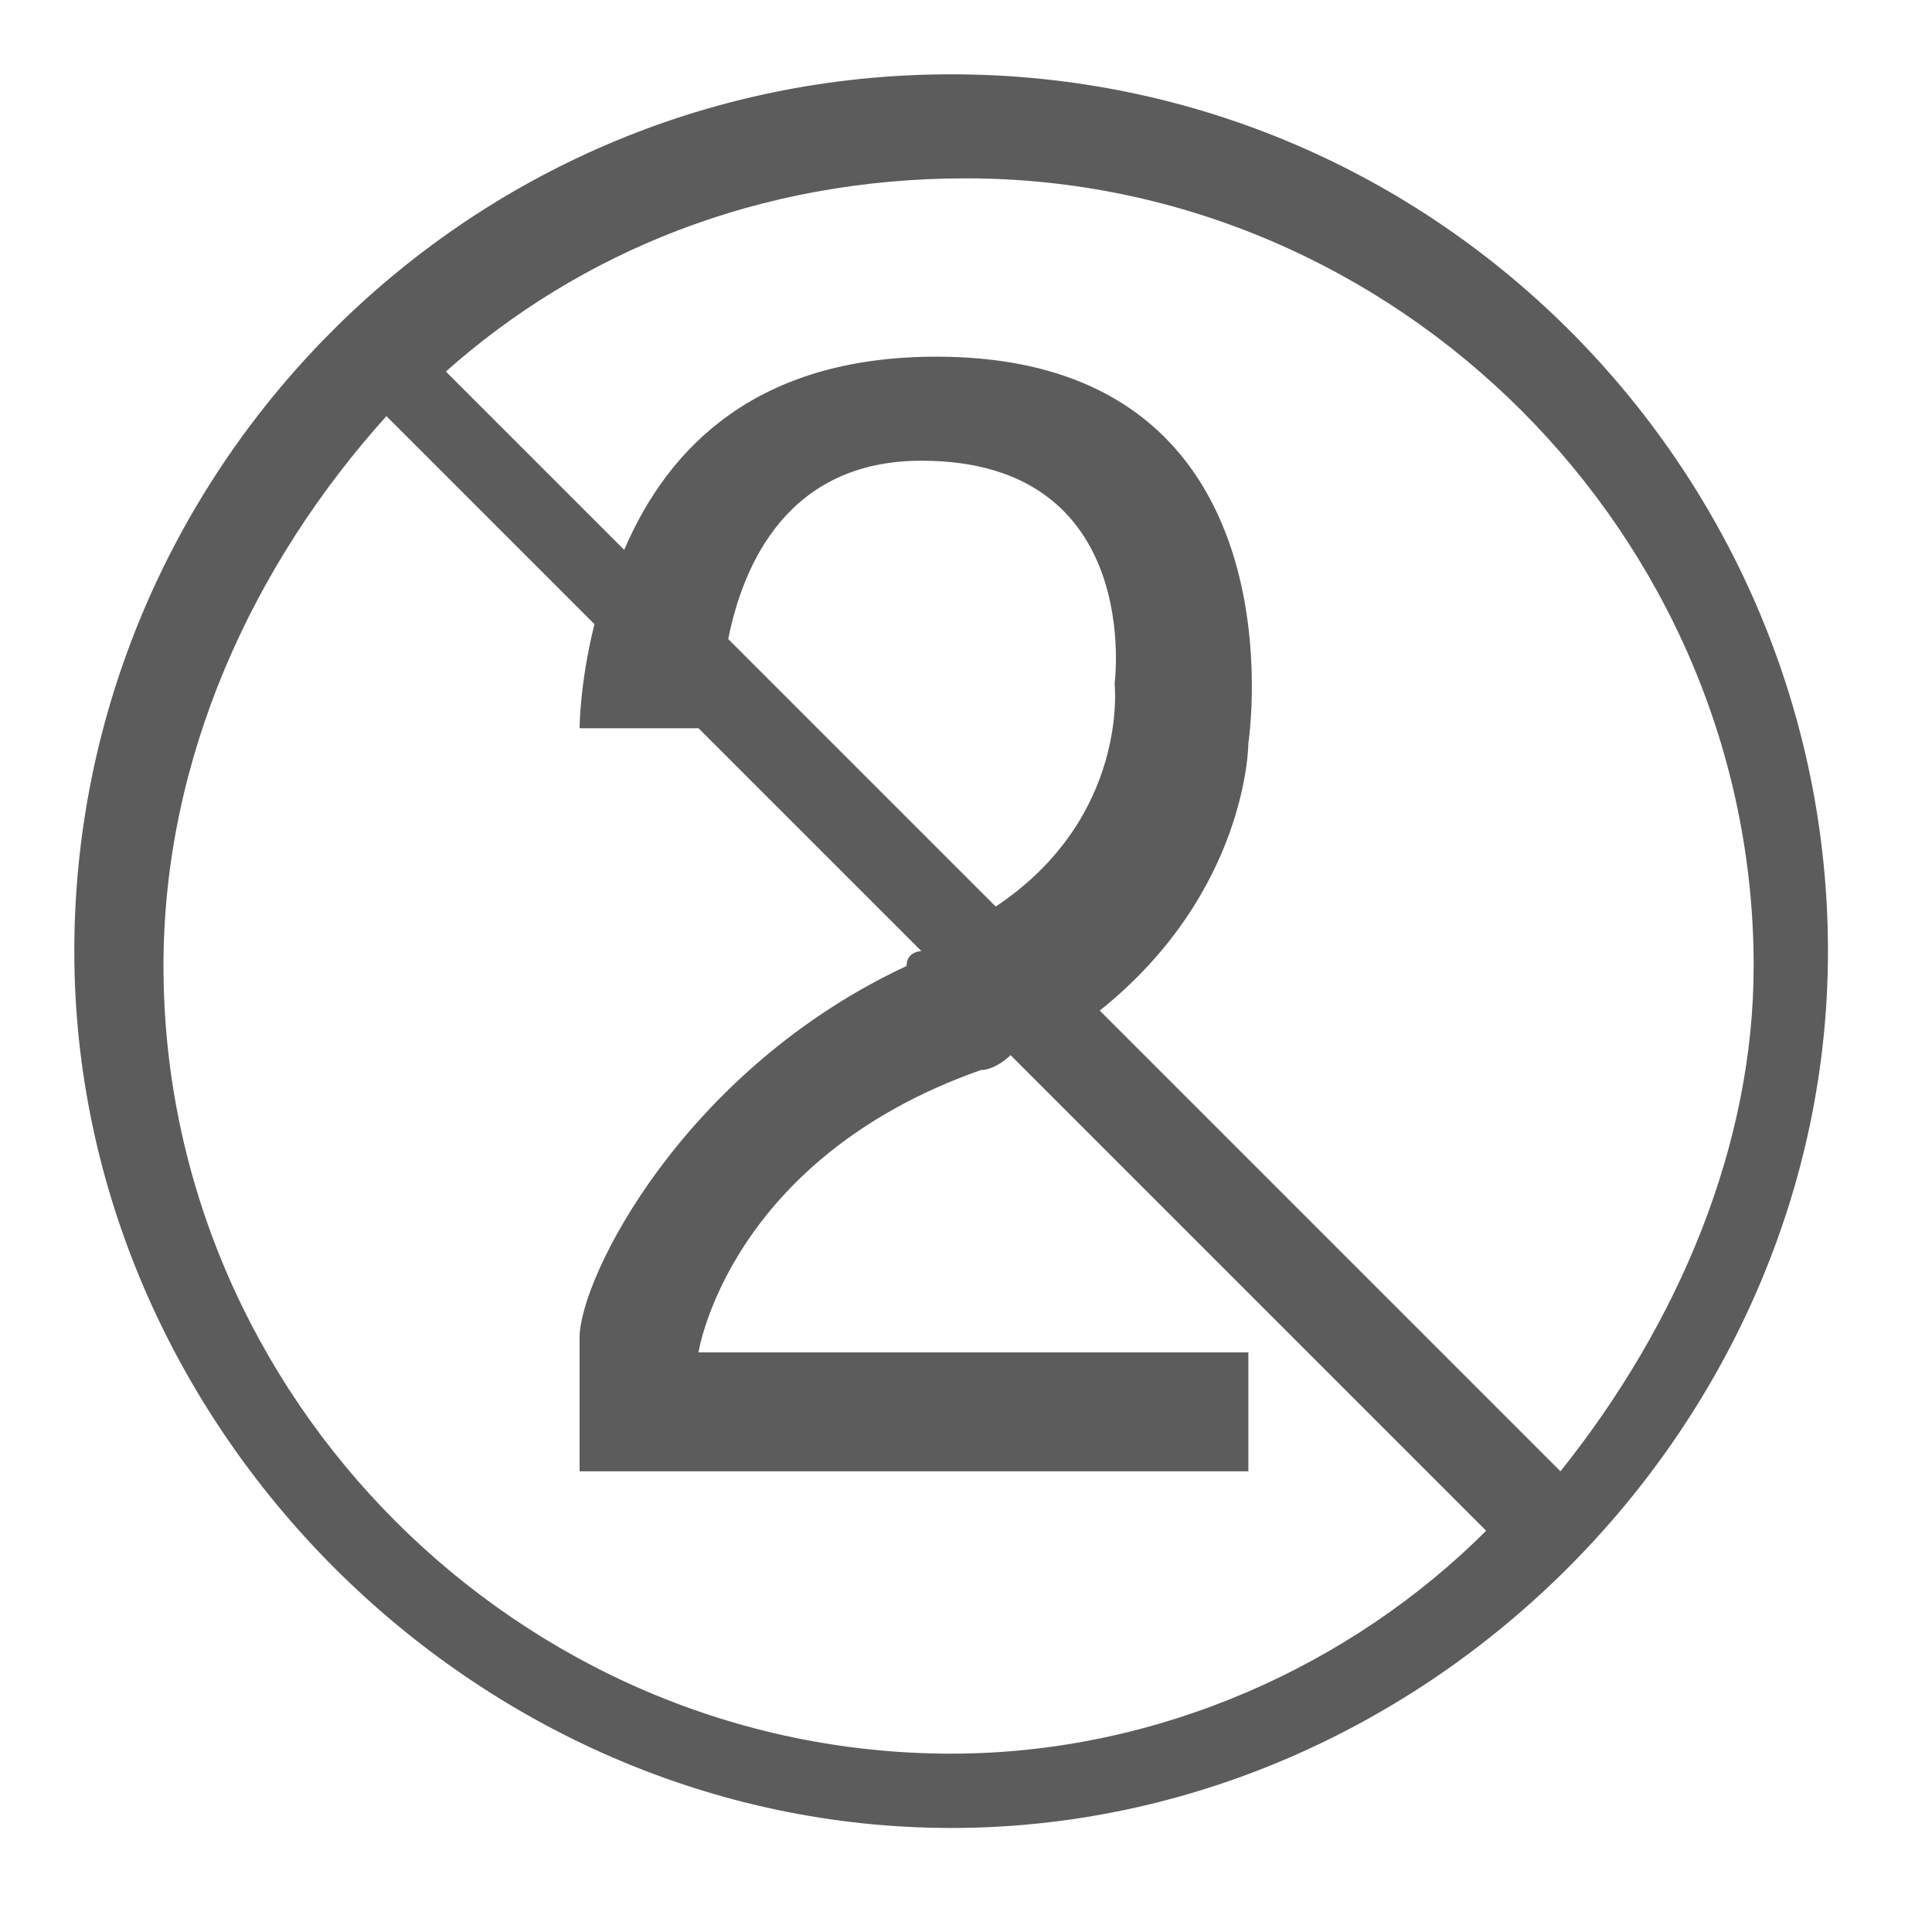
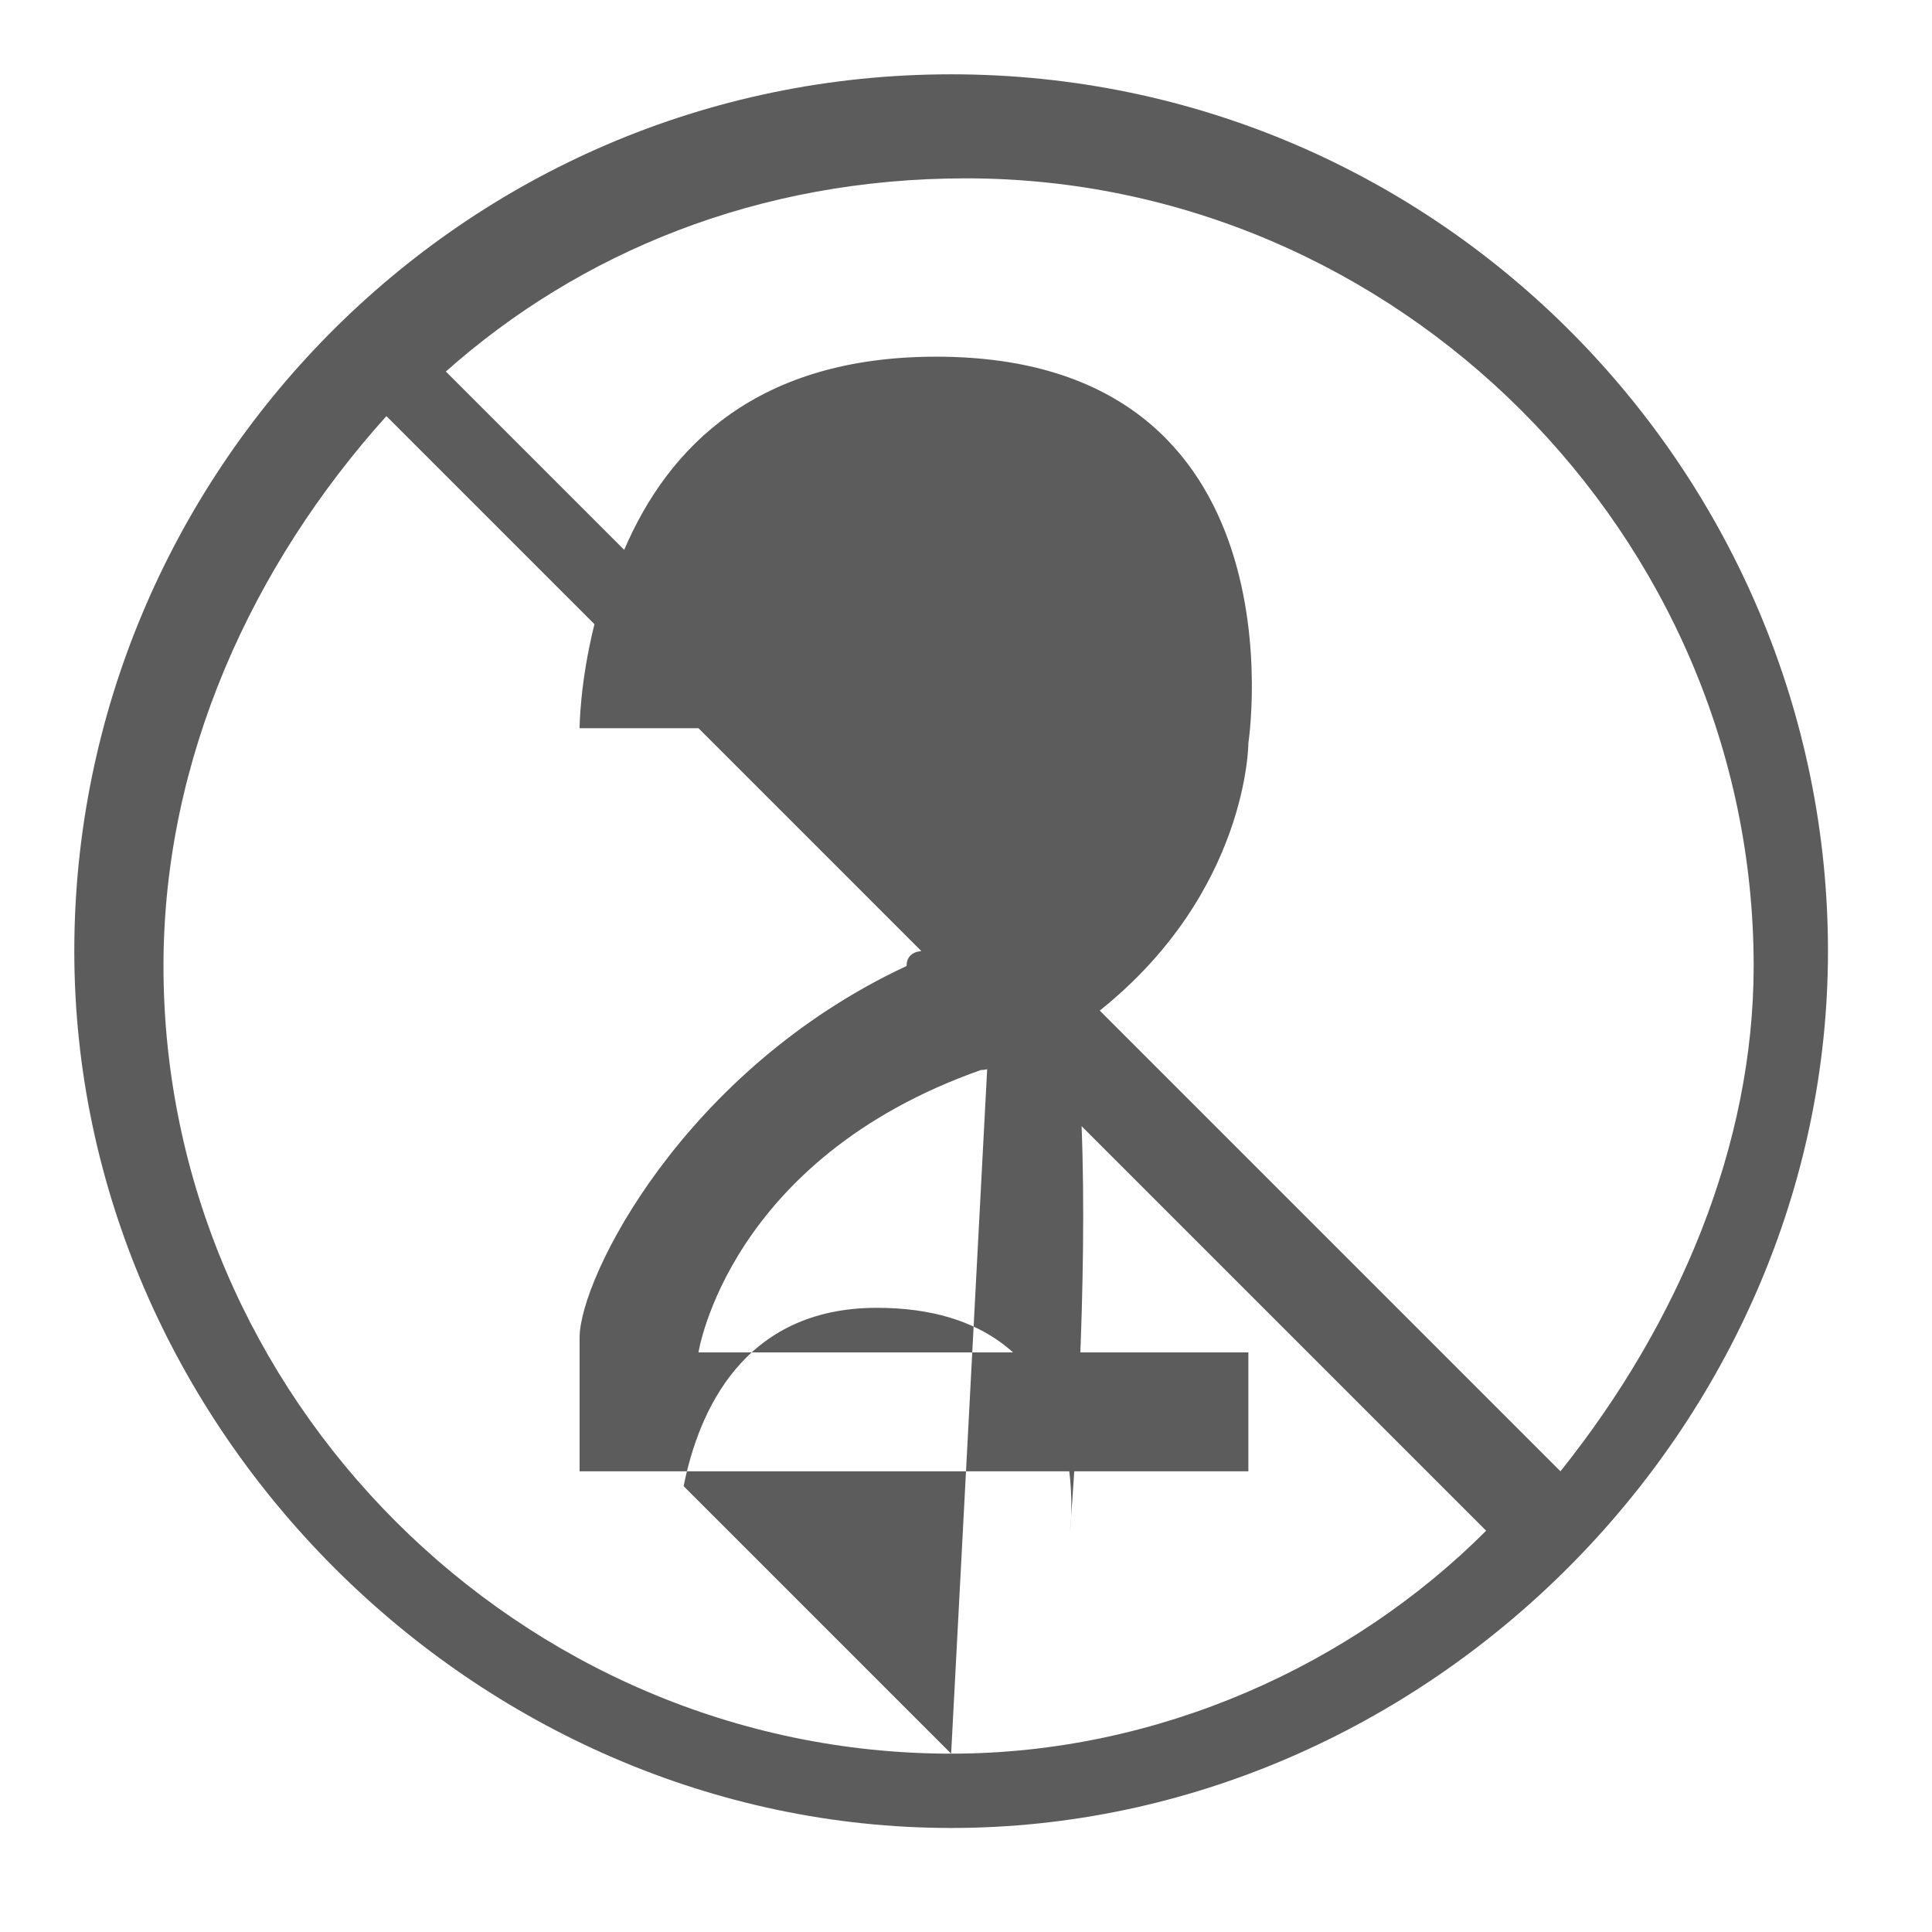
<svg xmlns="http://www.w3.org/2000/svg" version="1.1" x="0px" y="0px" viewBox="9.5 9.5 13 13" style="enable-background:new 0 0 31.8 31.8;" xml:space="preserve">
  <style type="text/css">
	.st0{display:none;}
	.st1{display:inline;fill:#FFFFFF;}
	.st2{fill:#5C5C5C;}
	.st3{fill-rule:evenodd;clip-rule:evenodd;fill:#5C5C5C;}
</style>
  <g id="White_Background" class="st0">
</g>
  <g id="Icons">
-     <path class="st2" d="M15.9,10c-3.3,0-5.9,2.7-5.9,5.9s2.7,5.9,5.9,5.9s5.9-2.7,5.9-5.9S19.2,10,15.9,10z M15.9,21.3   c-2.9,0-5.3-2.4-5.3-5.3c0-1.4,0.6-2.7,1.5-3.7l1.4,1.4c-0.1,0.4-0.1,0.7-0.1,0.7h0.8l1.5,1.5c0,0-0.1,0-0.1,0.1   c-1.5,0.7-2.2,2.1-2.2,2.5s0,0.9,0,0.9h4.5v-0.8h-3.7c0,0,0.2-1.3,1.9-1.9c0.1,0,0.2-0.1,0.2-0.1l3.2,3.2   C18.6,20.7,17.3,21.3,15.9,21.3z M16.2,15.6l-1.8-1.8c0.1-0.5,0.4-1.2,1.3-1.2c1.5,0,1.3,1.5,1.3,1.5S17.1,15,16.2,15.6z M20,19.4   l-3.1-3.1c1-0.8,1-1.8,1-1.8s0.4-2.6-2.1-2.6c-1.2,0-1.8,0.6-2.1,1.3l-1.2-1.2c0.9-0.8,2.1-1.3,3.5-1.3c2.9,0,5.3,2.4,5.3,5.3   C21.3,17.2,20.8,18.4,20,19.4z" />
+     <path class="st2" d="M15.9,10c-3.3,0-5.9,2.7-5.9,5.9s2.7,5.9,5.9,5.9s5.9-2.7,5.9-5.9S19.2,10,15.9,10z M15.9,21.3   c-2.9,0-5.3-2.4-5.3-5.3c0-1.4,0.6-2.7,1.5-3.7l1.4,1.4c-0.1,0.4-0.1,0.7-0.1,0.7h0.8l1.5,1.5c0,0-0.1,0-0.1,0.1   c-1.5,0.7-2.2,2.1-2.2,2.5s0,0.9,0,0.9h4.5v-0.8h-3.7c0,0,0.2-1.3,1.9-1.9c0.1,0,0.2-0.1,0.2-0.1l3.2,3.2   C18.6,20.7,17.3,21.3,15.9,21.3z l-1.8-1.8c0.1-0.5,0.4-1.2,1.3-1.2c1.5,0,1.3,1.5,1.3,1.5S17.1,15,16.2,15.6z M20,19.4   l-3.1-3.1c1-0.8,1-1.8,1-1.8s0.4-2.6-2.1-2.6c-1.2,0-1.8,0.6-2.1,1.3l-1.2-1.2c0.9-0.8,2.1-1.3,3.5-1.3c2.9,0,5.3,2.4,5.3,5.3   C21.3,17.2,20.8,18.4,20,19.4z" />
  </g>
</svg>